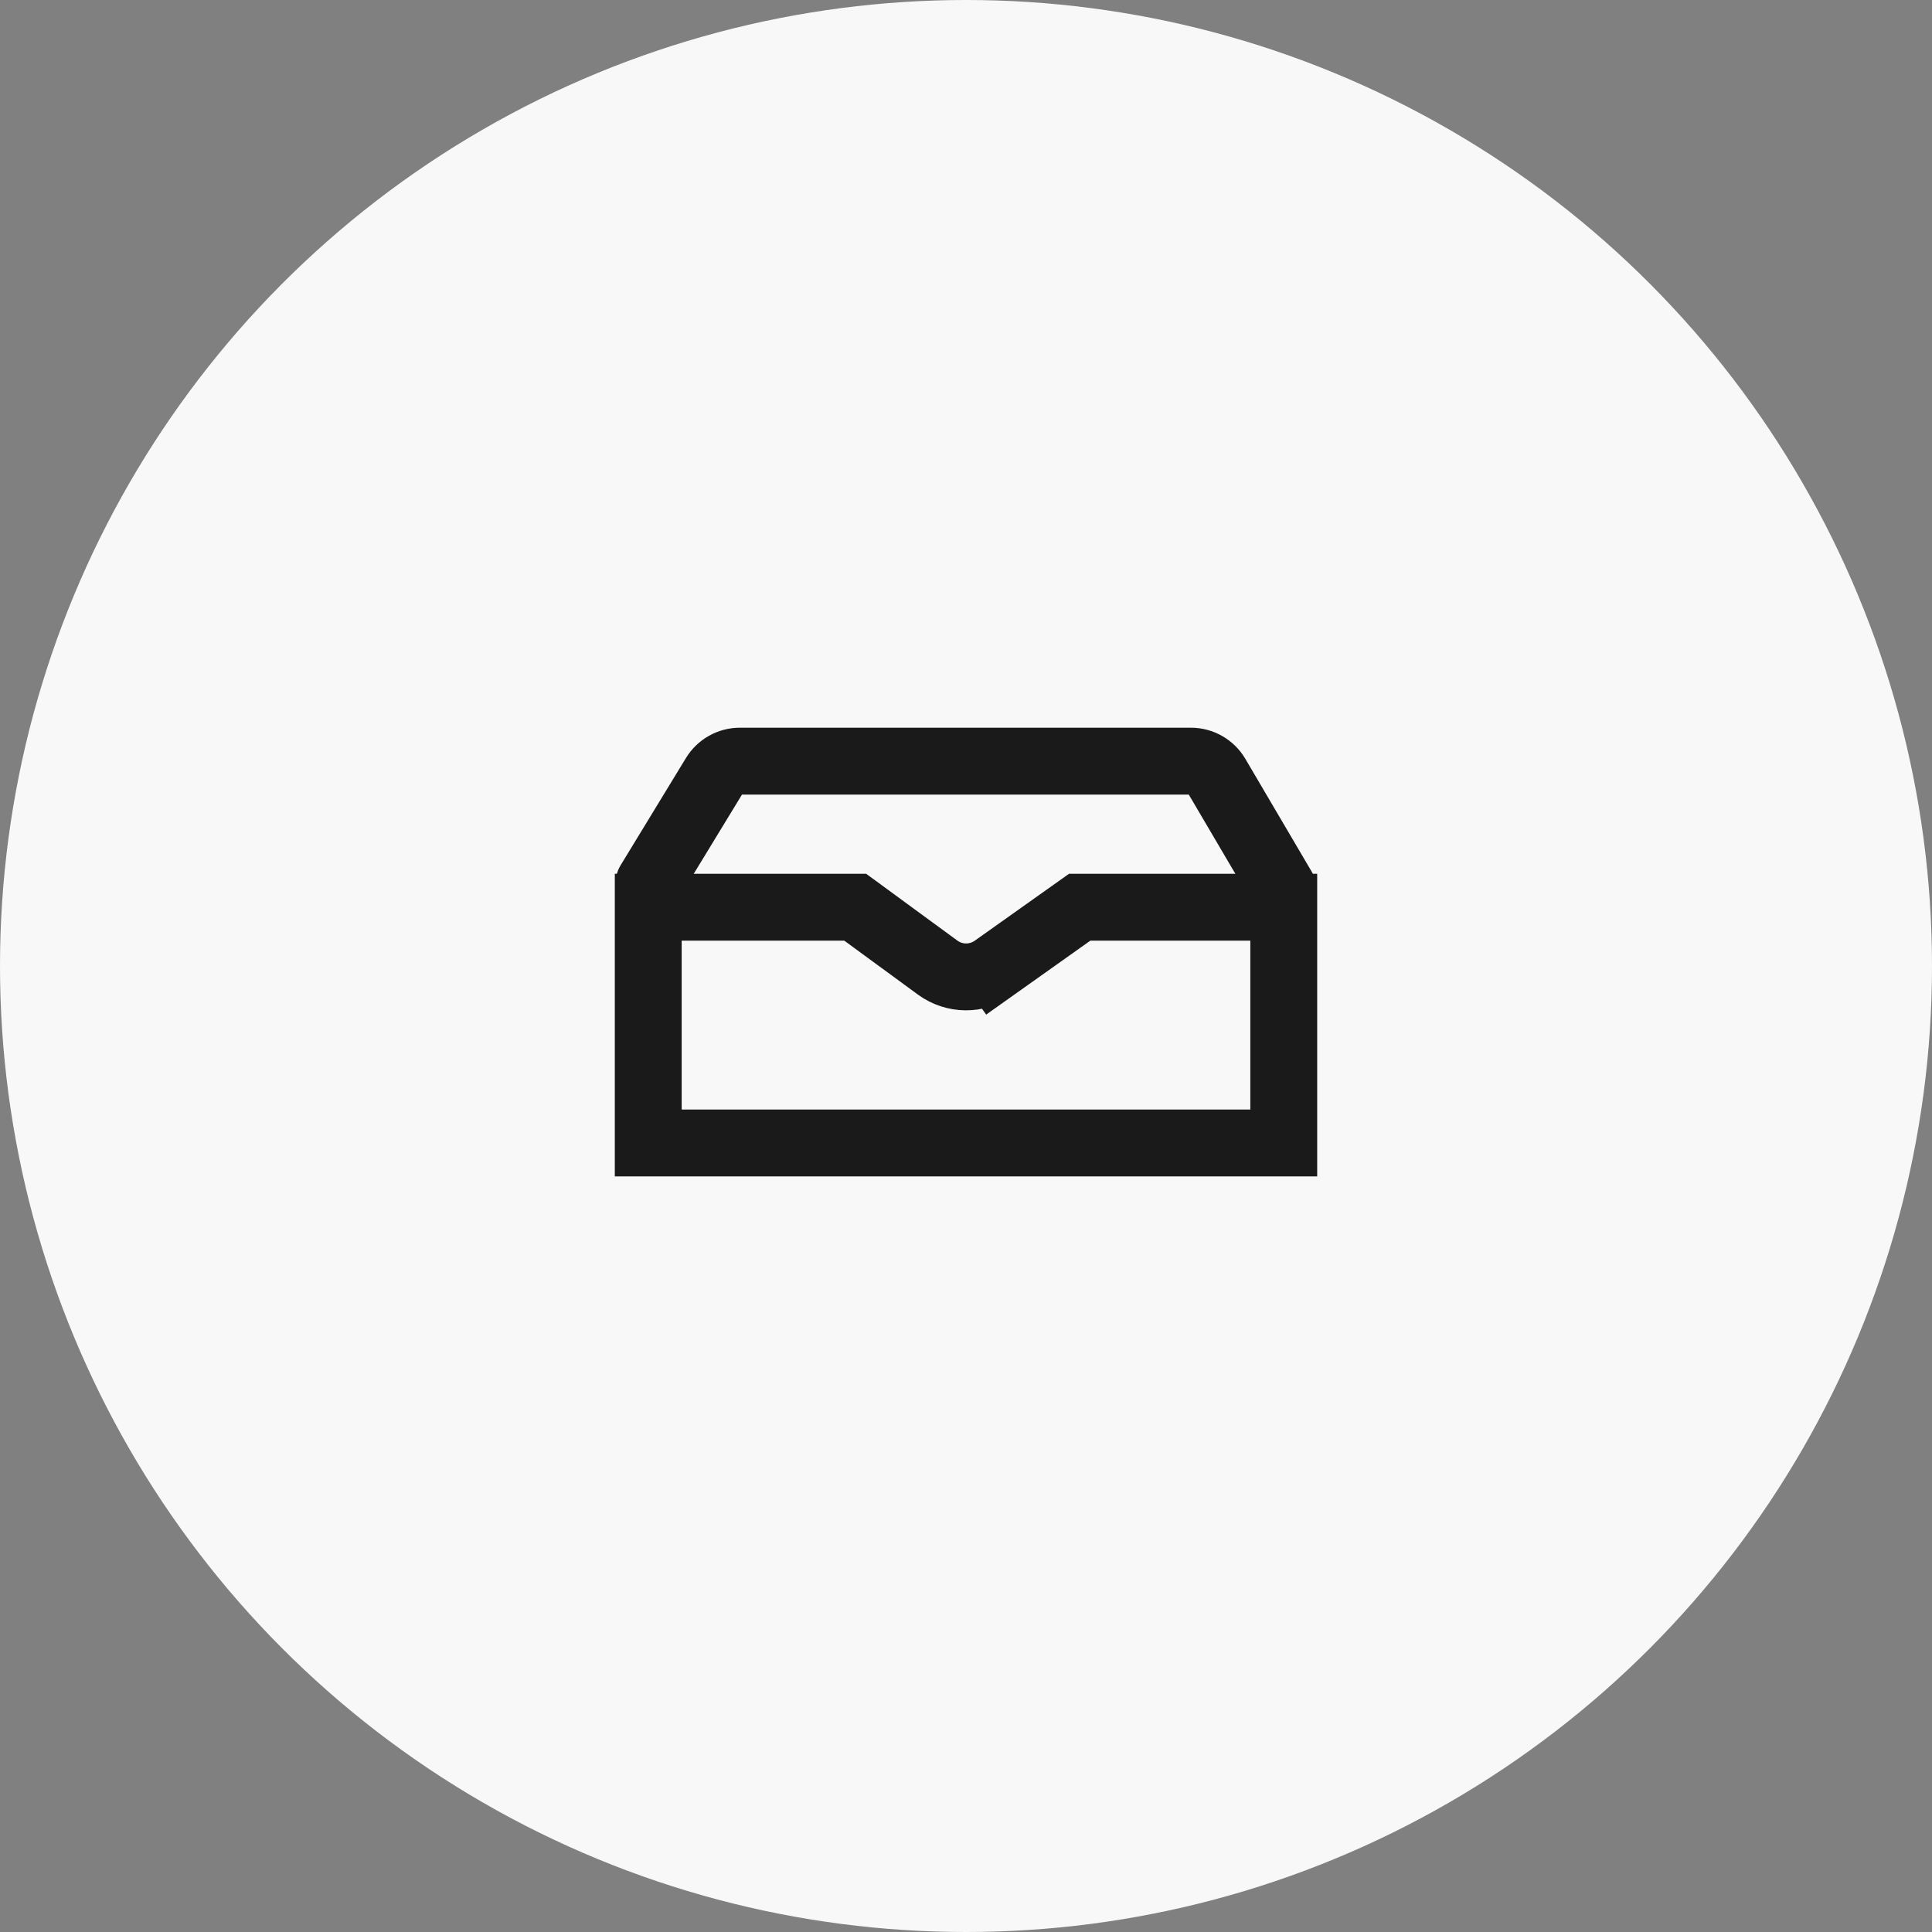
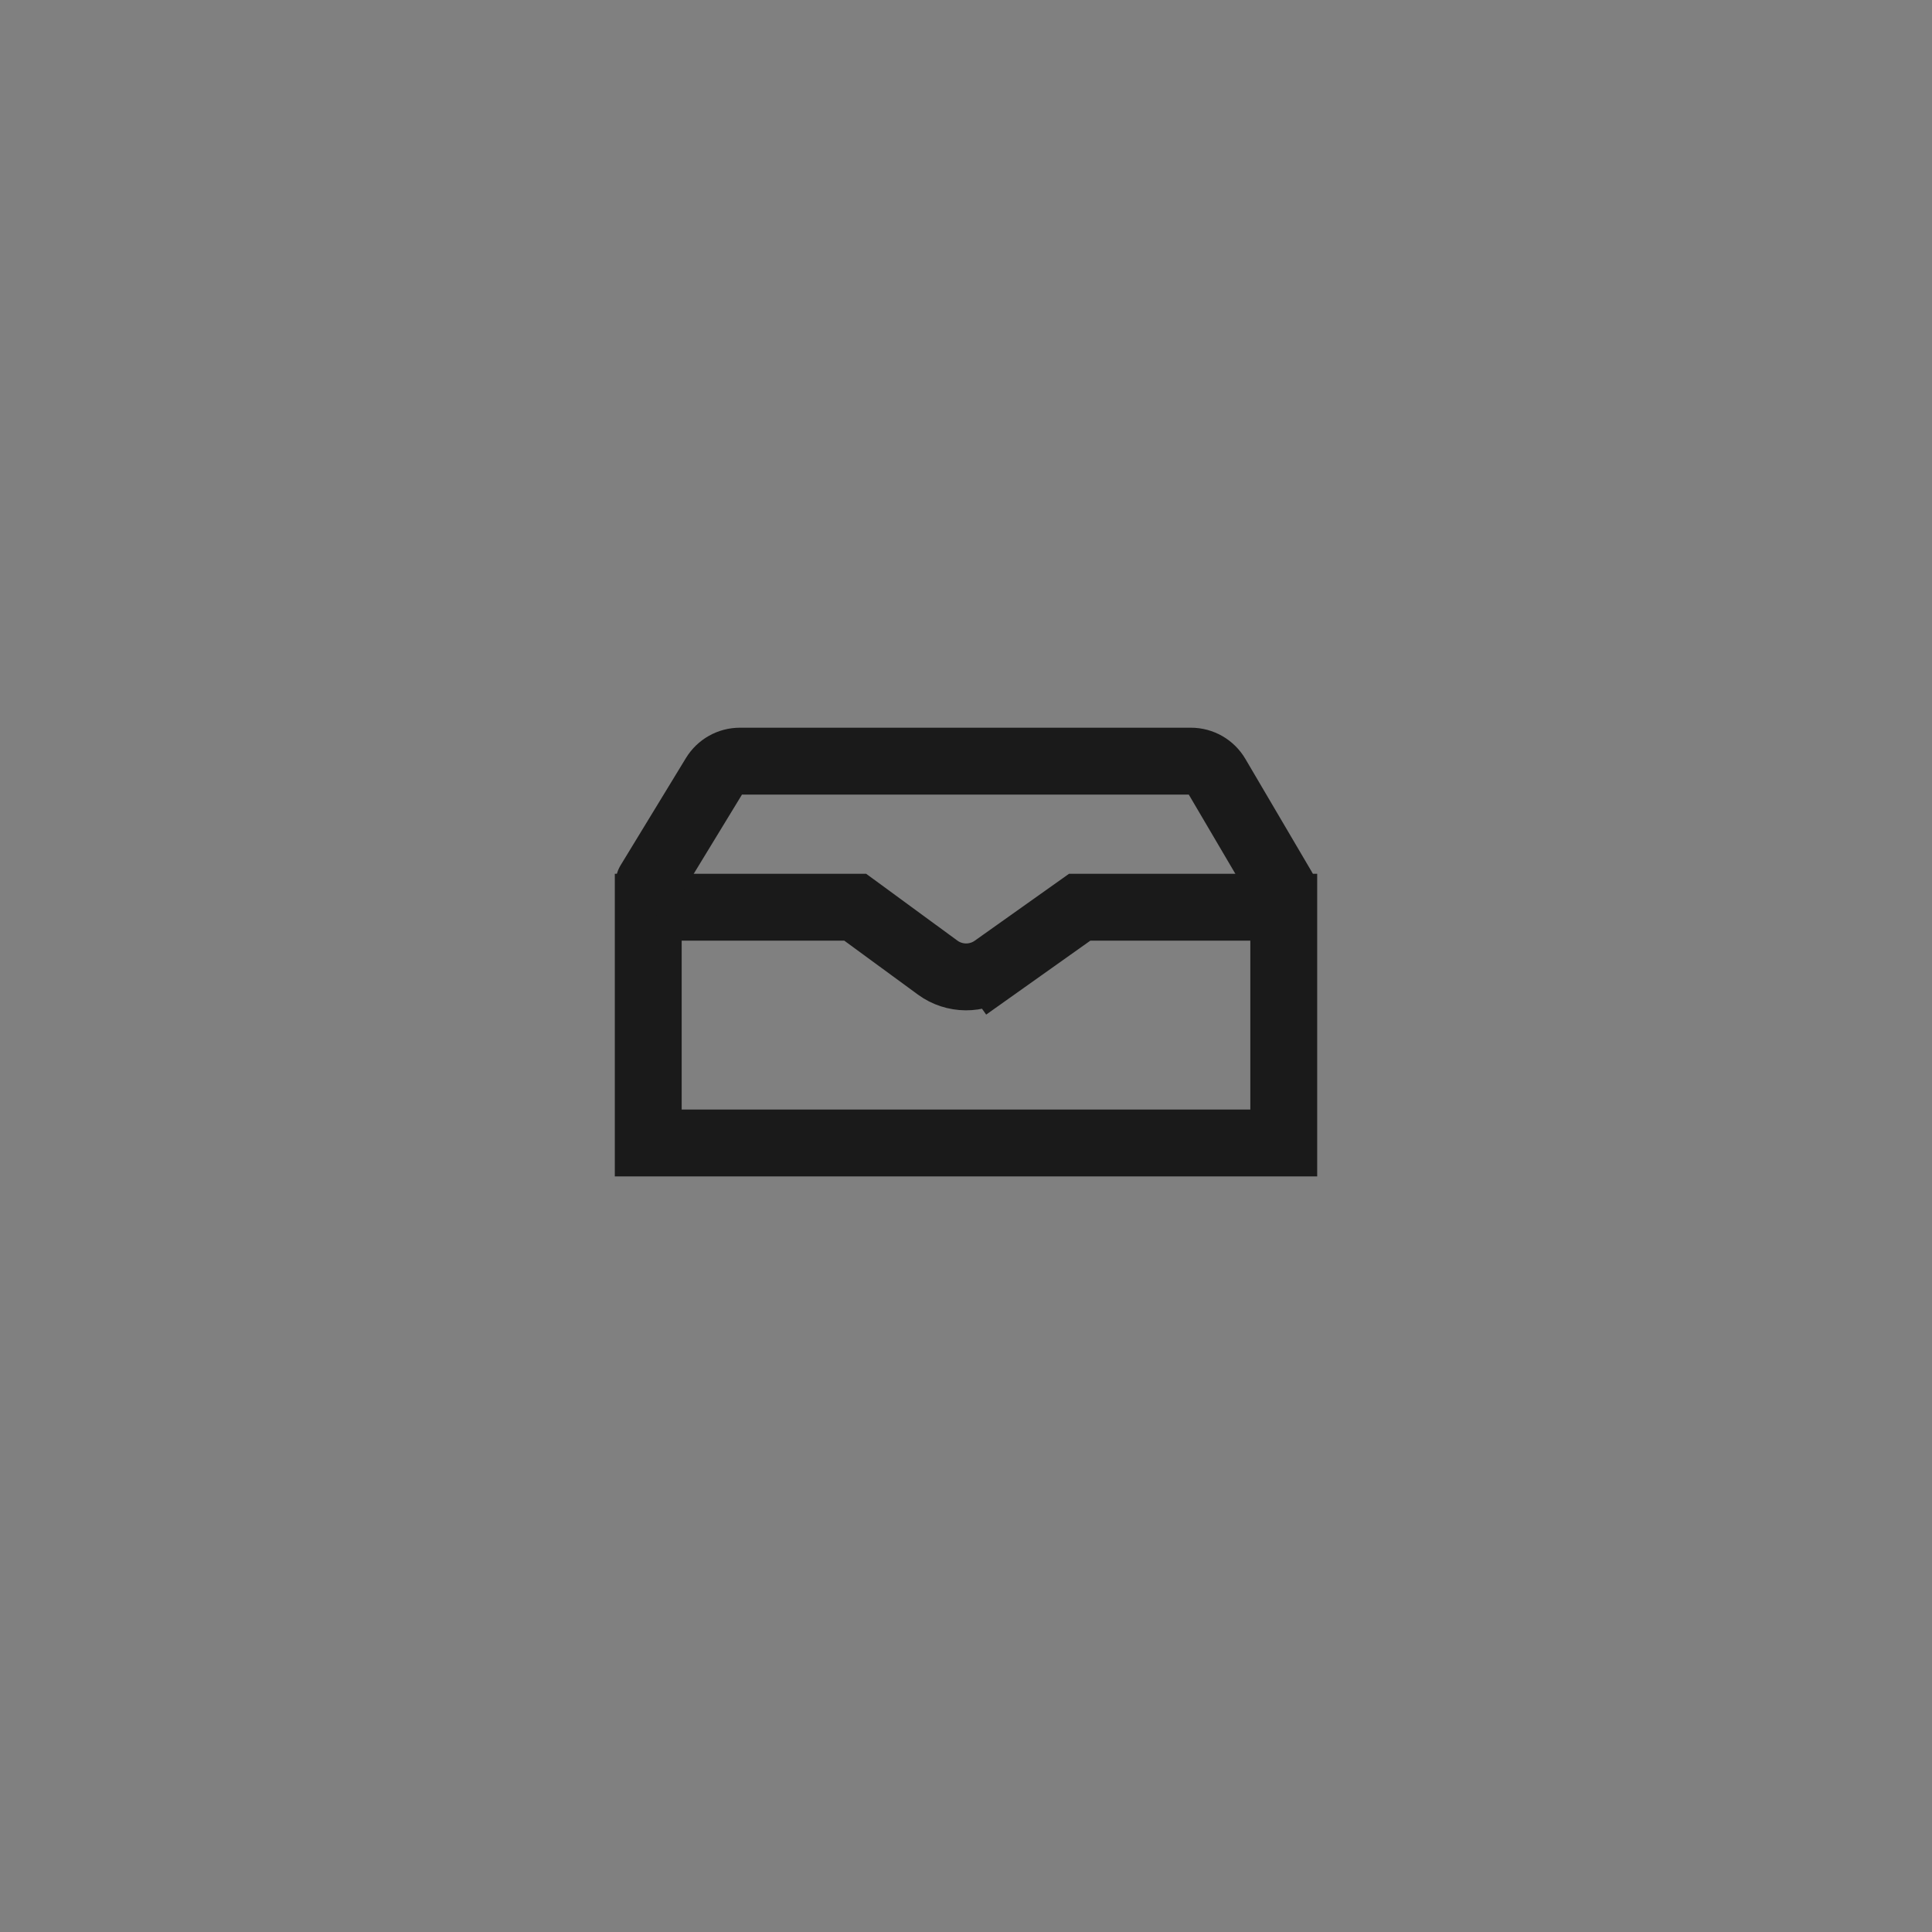
<svg xmlns="http://www.w3.org/2000/svg" width="130" height="130" viewBox="0 0 130 130" fill="none">
  <rect x="0" y="0" width="130" height="130" fill="#808080" stroke="none" />
-   <circle cx="65" cy="65" r="65" fill="#F8F8F8" />
  <path d="M66.89 65.133L65.588 63.298L66.89 65.133L72.651 61.044H86.381V76.908H43.619V61.044H57.545L63.089 65.105C64.218 65.932 65.749 65.943 66.89 65.133Z" stroke="#1A1A1A" stroke-width="4.5" />
  <path d="M43.679 59.395L48.078 52.175C48.441 51.58 49.088 51.216 49.786 51.216H80.134C80.843 51.216 81.499 51.592 81.858 52.203L86.322 59.794" stroke="#1A1A1A" stroke-width="4.5" stroke-linecap="round" />
</svg>